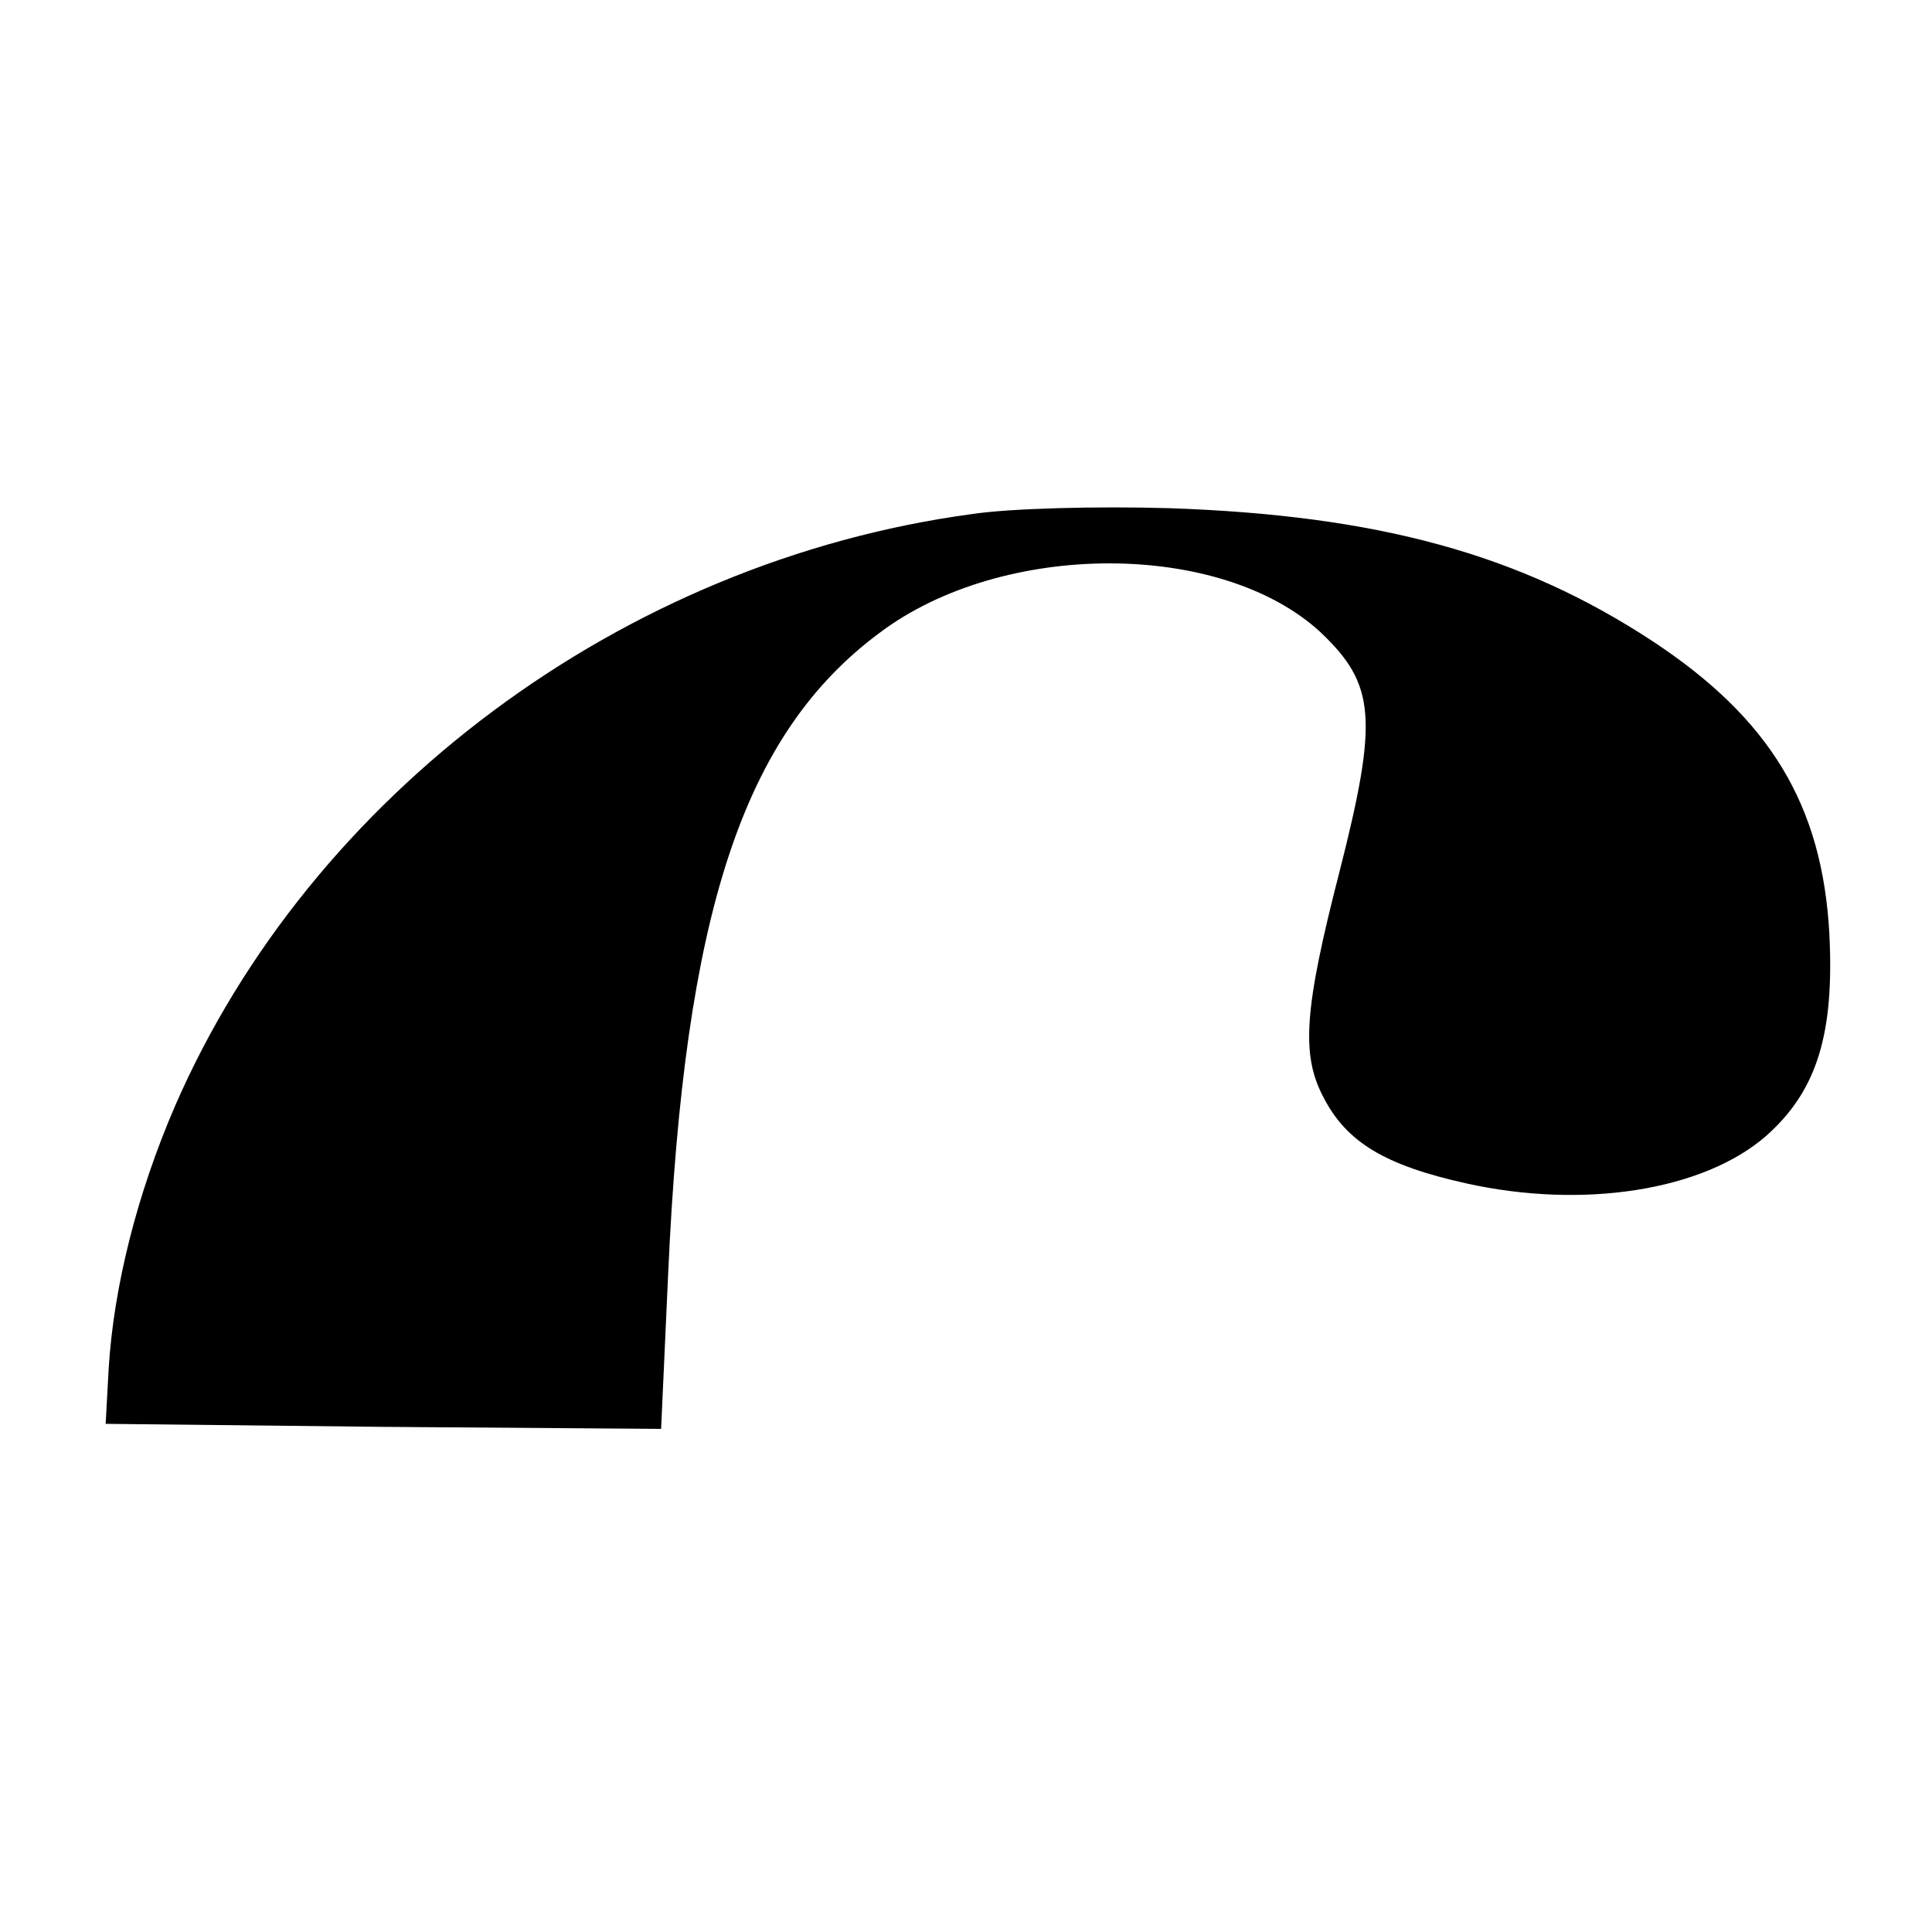
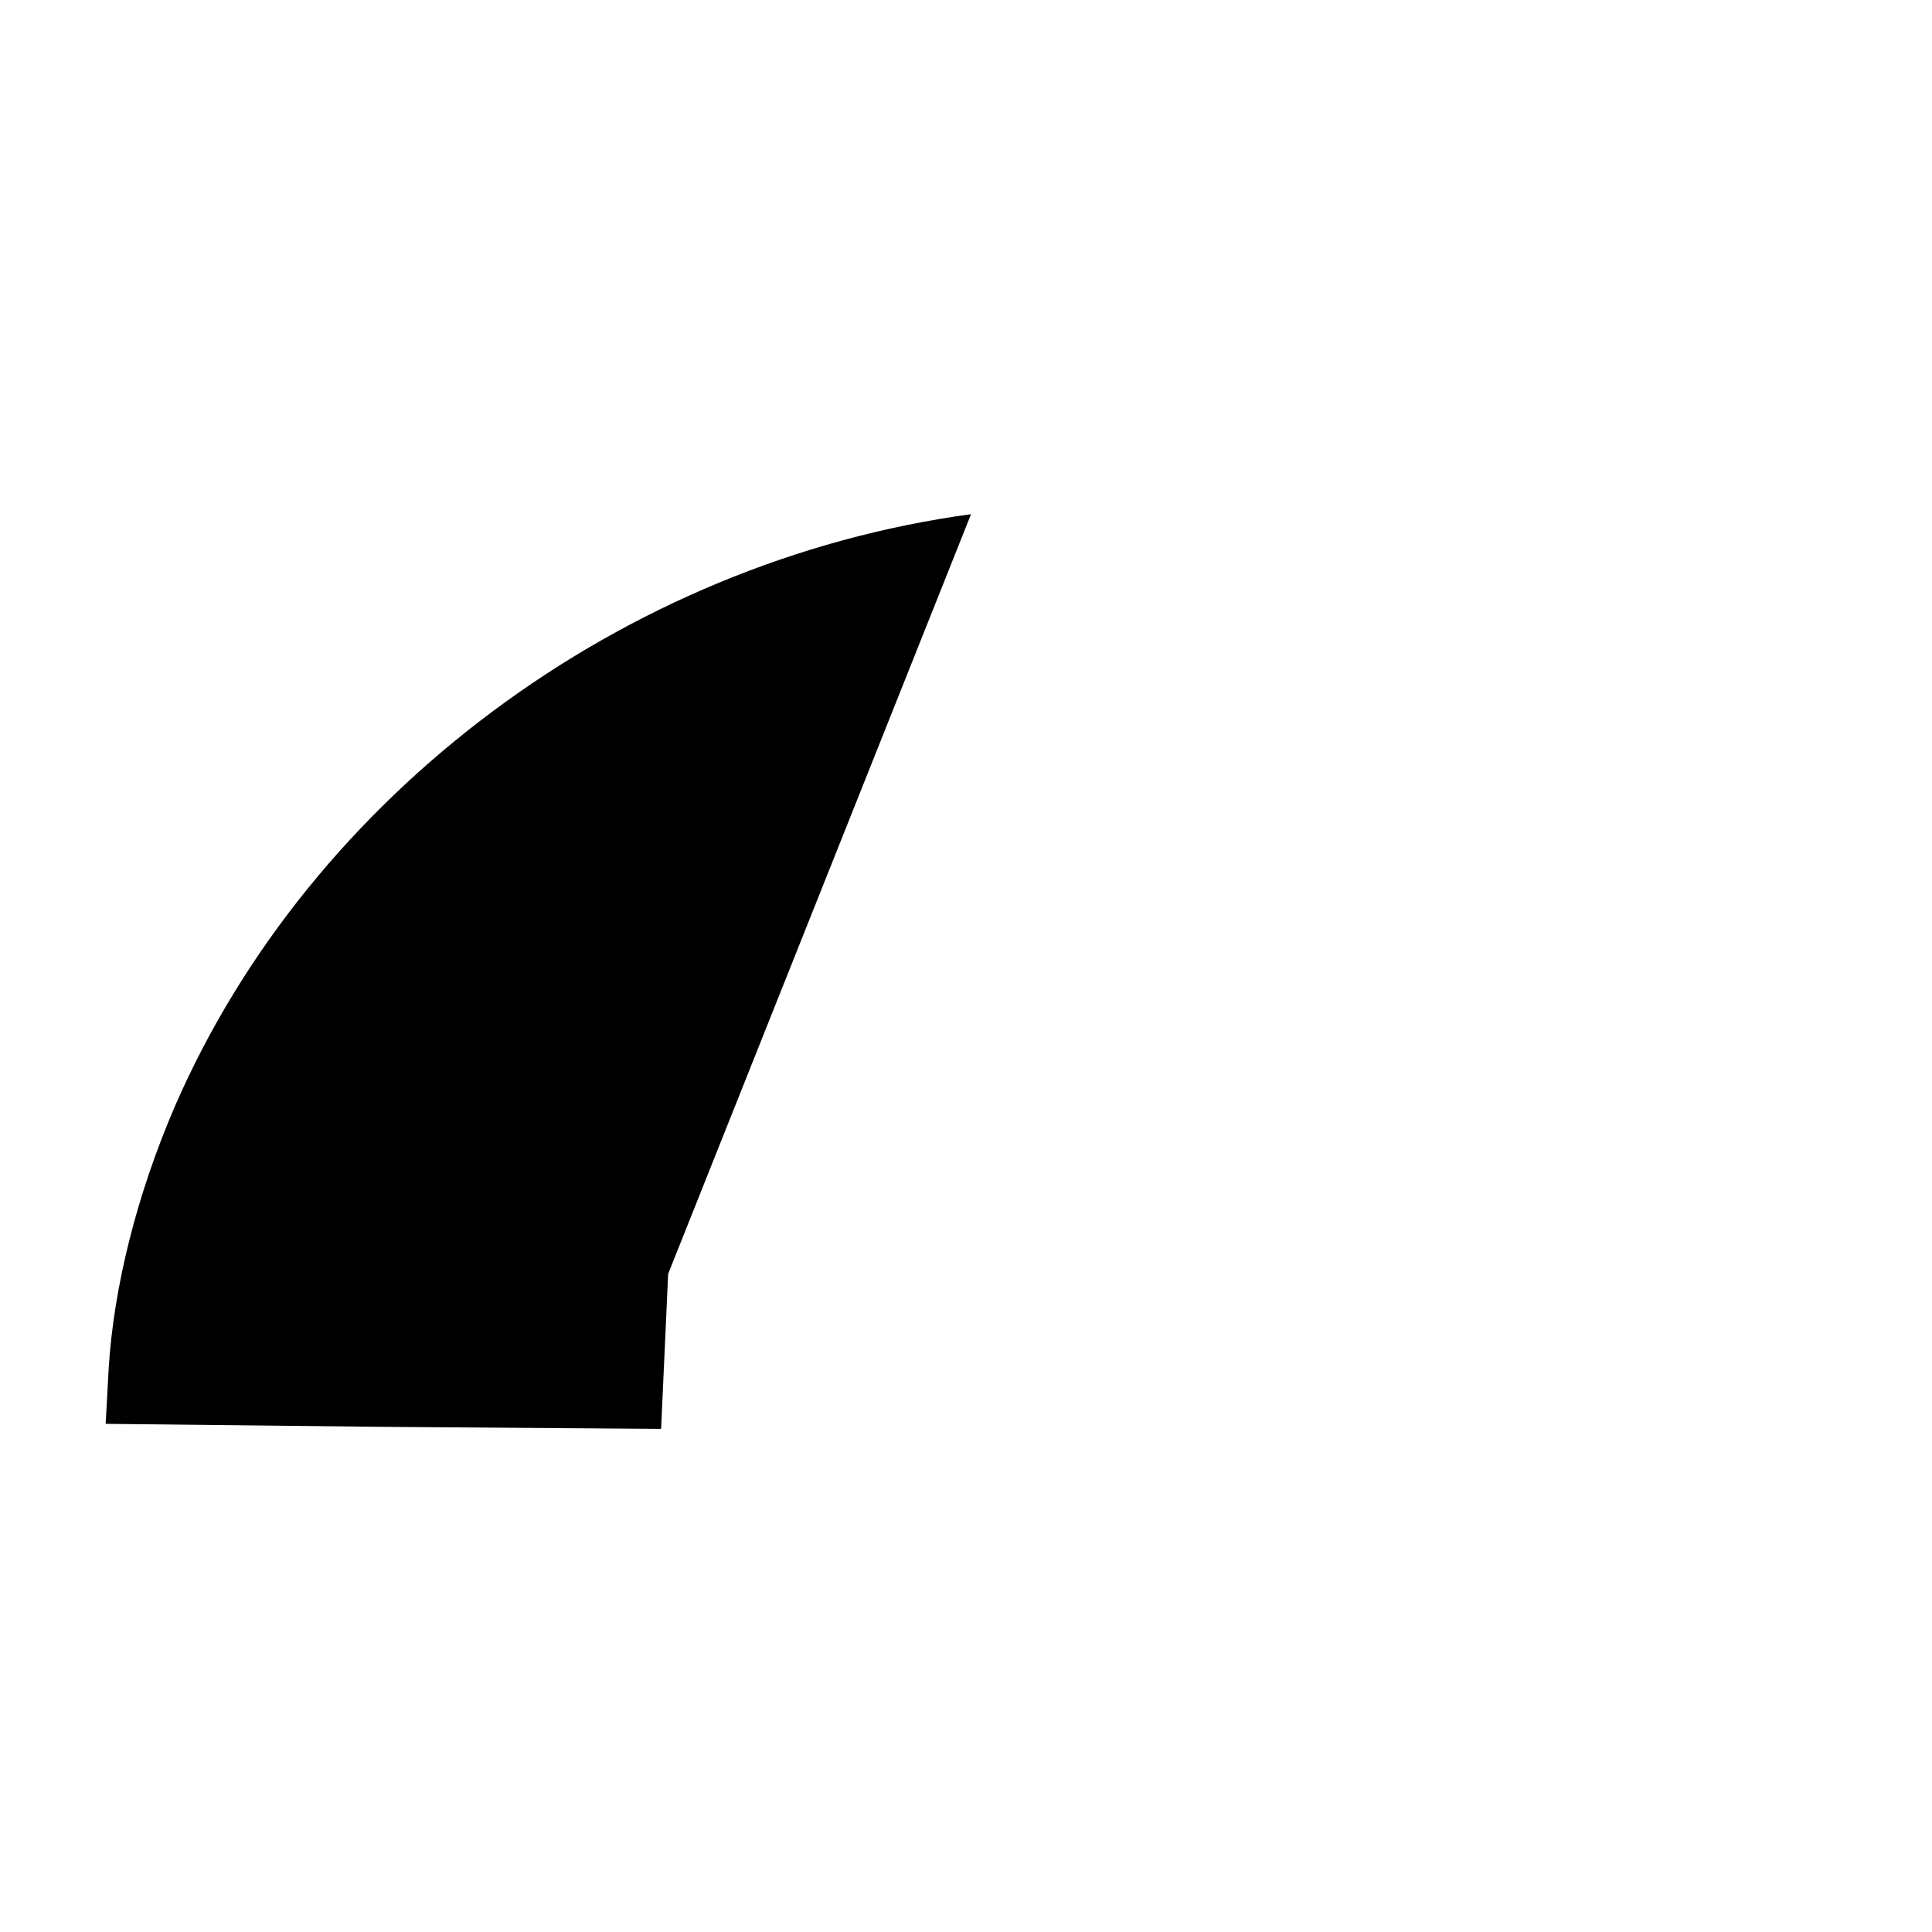
<svg xmlns="http://www.w3.org/2000/svg" version="1.0" width="192pt" height="192pt" viewBox="0 0 192 192" preserveAspectRatio="xMidYMid meet">
  <g transform="translate(0,192) scale(0.1,-0.1)" fill="#000000" stroke="none">
-     <path d="M965 1409 c-346 -47 -656 -278 -791 -588 -38 -88 -61 -180 -66 -261 l-3 -55 276 -3 276 -2 7 154 c16 358 74 536 210 637 122 92 339 92 438 1 55 -52 58 -86 19 -239 -35 -136 -38 -181 -16 -223 23 -45 61 -68 142 -86 117 -26 236 -7 298 47 51 45 68 102 63 201 -7 128 -59 214 -176 291 -131 86 -272 125 -481 132 -69 2 -157 0 -196 -6z" />
+     <path d="M965 1409 c-346 -47 -656 -278 -791 -588 -38 -88 -61 -180 -66 -261 l-3 -55 276 -3 276 -2 7 154 z" />
  </g>
</svg>